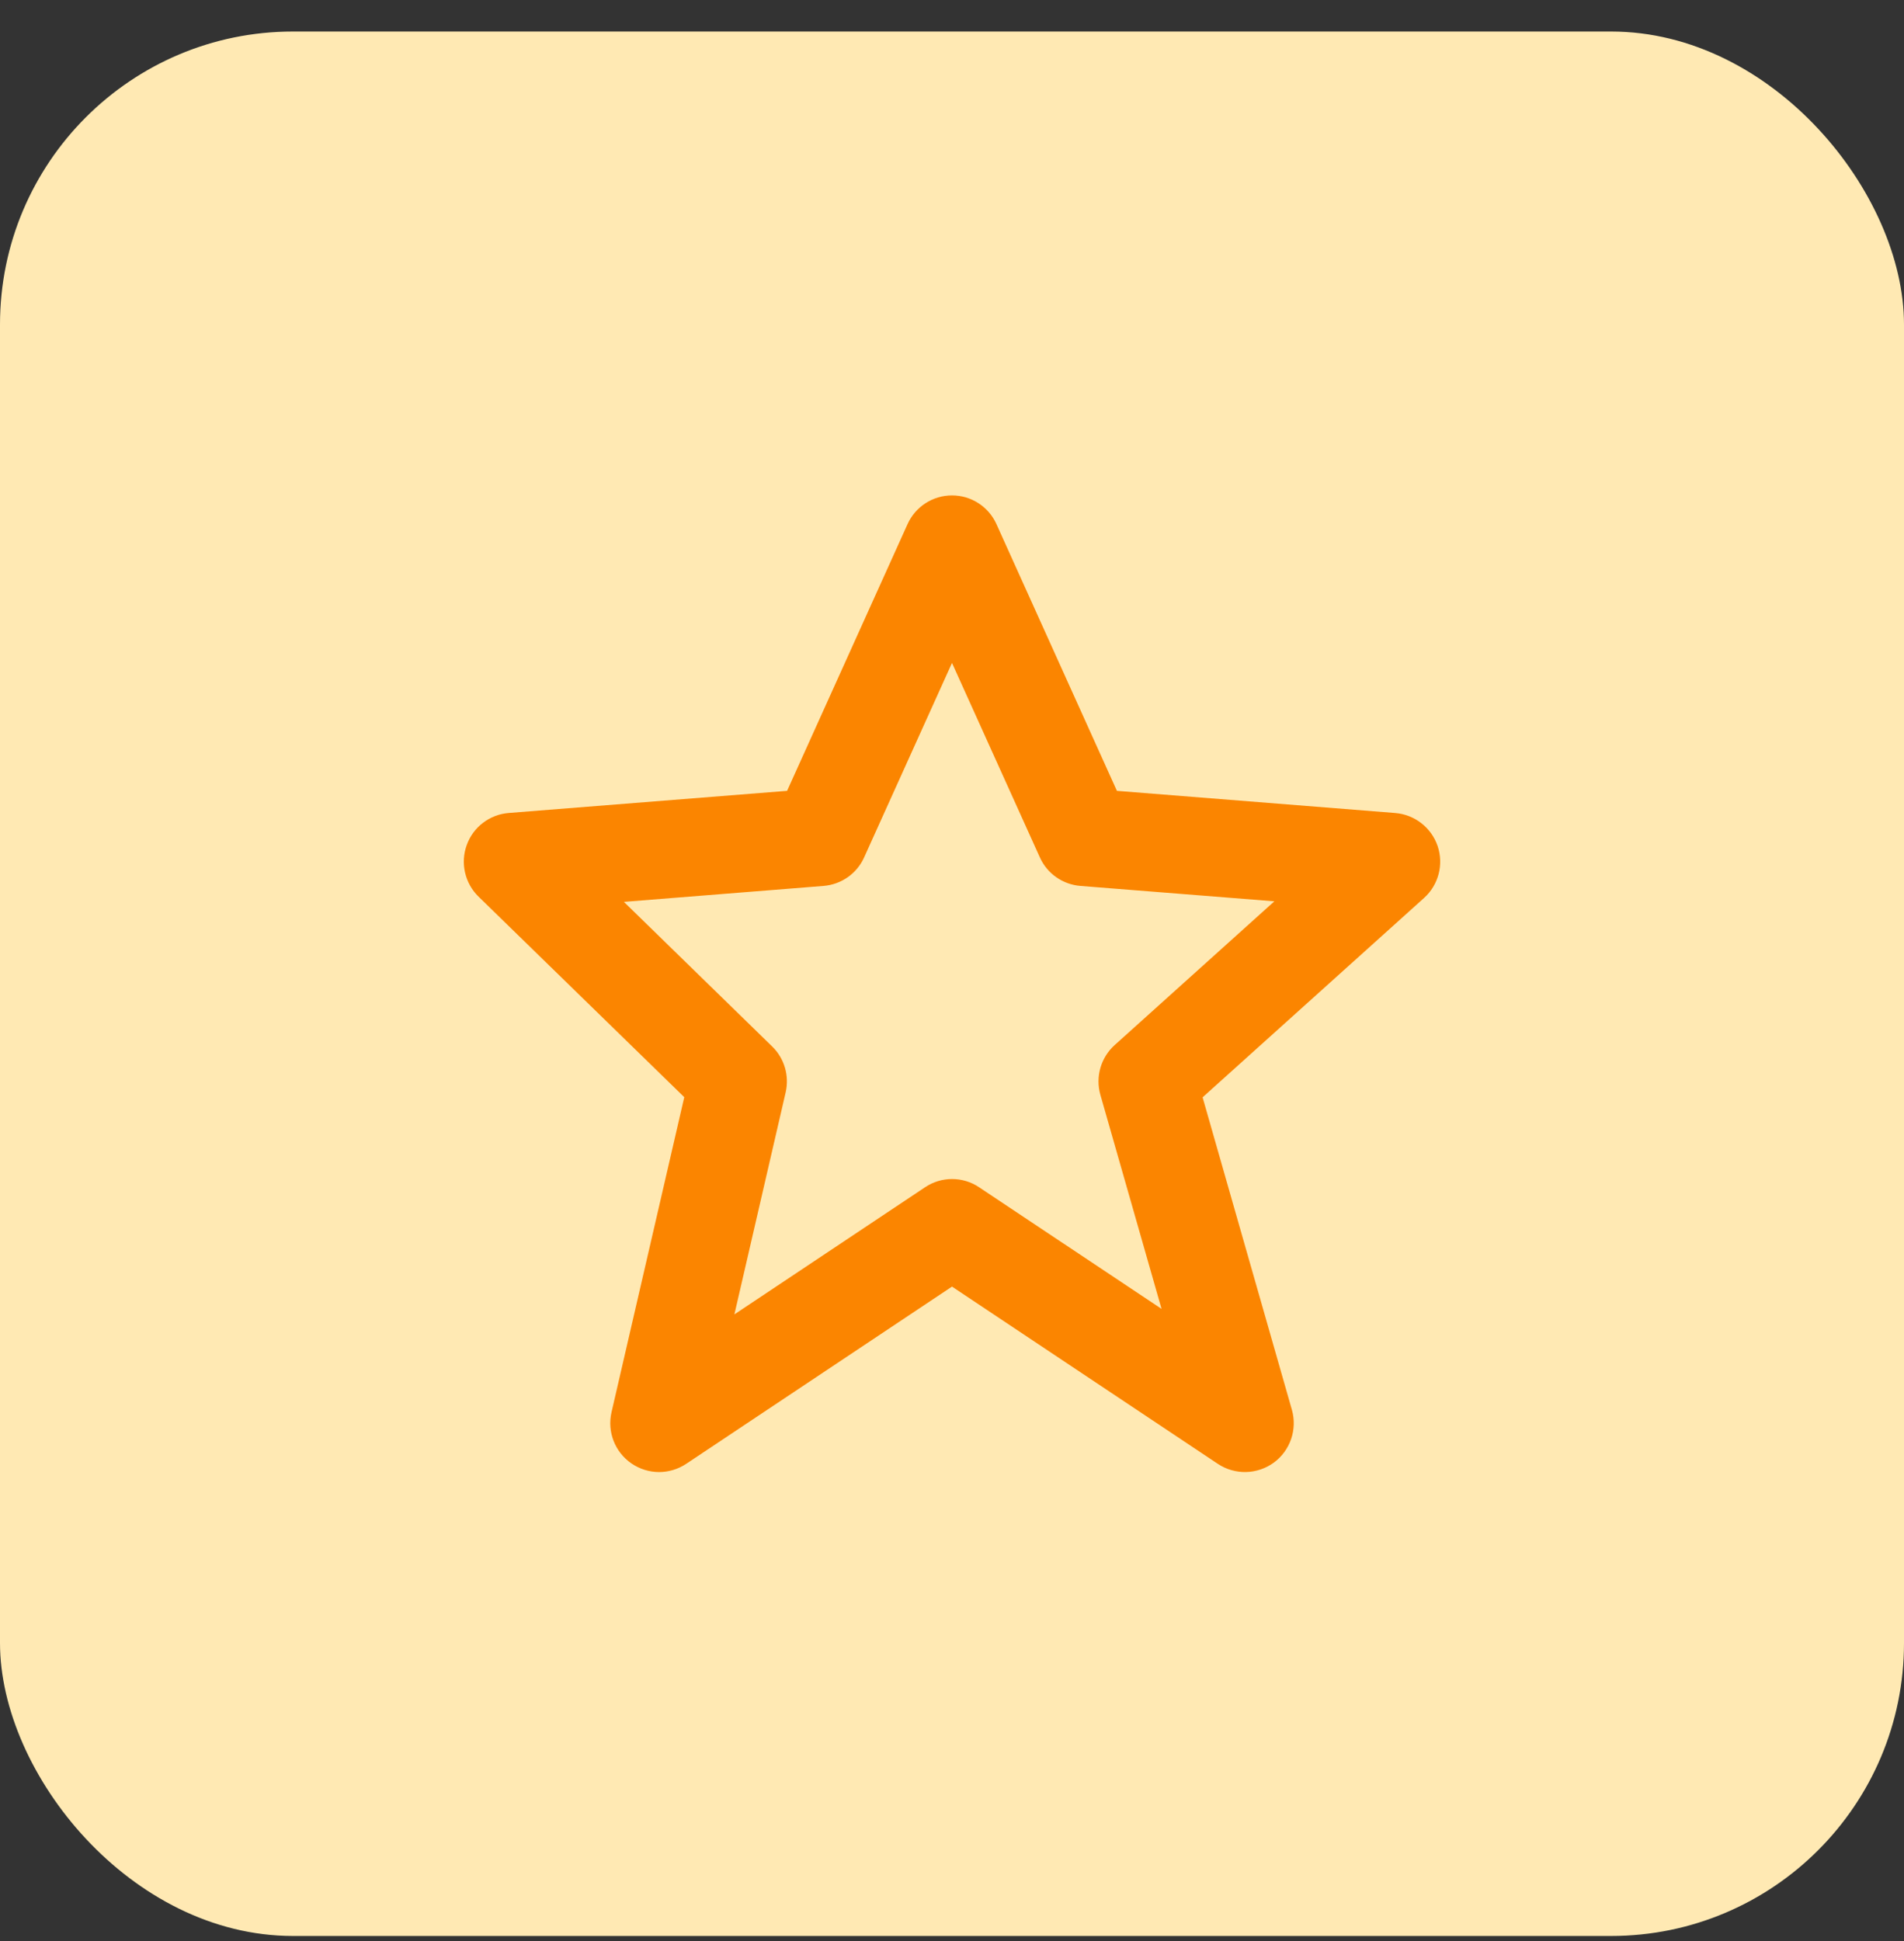
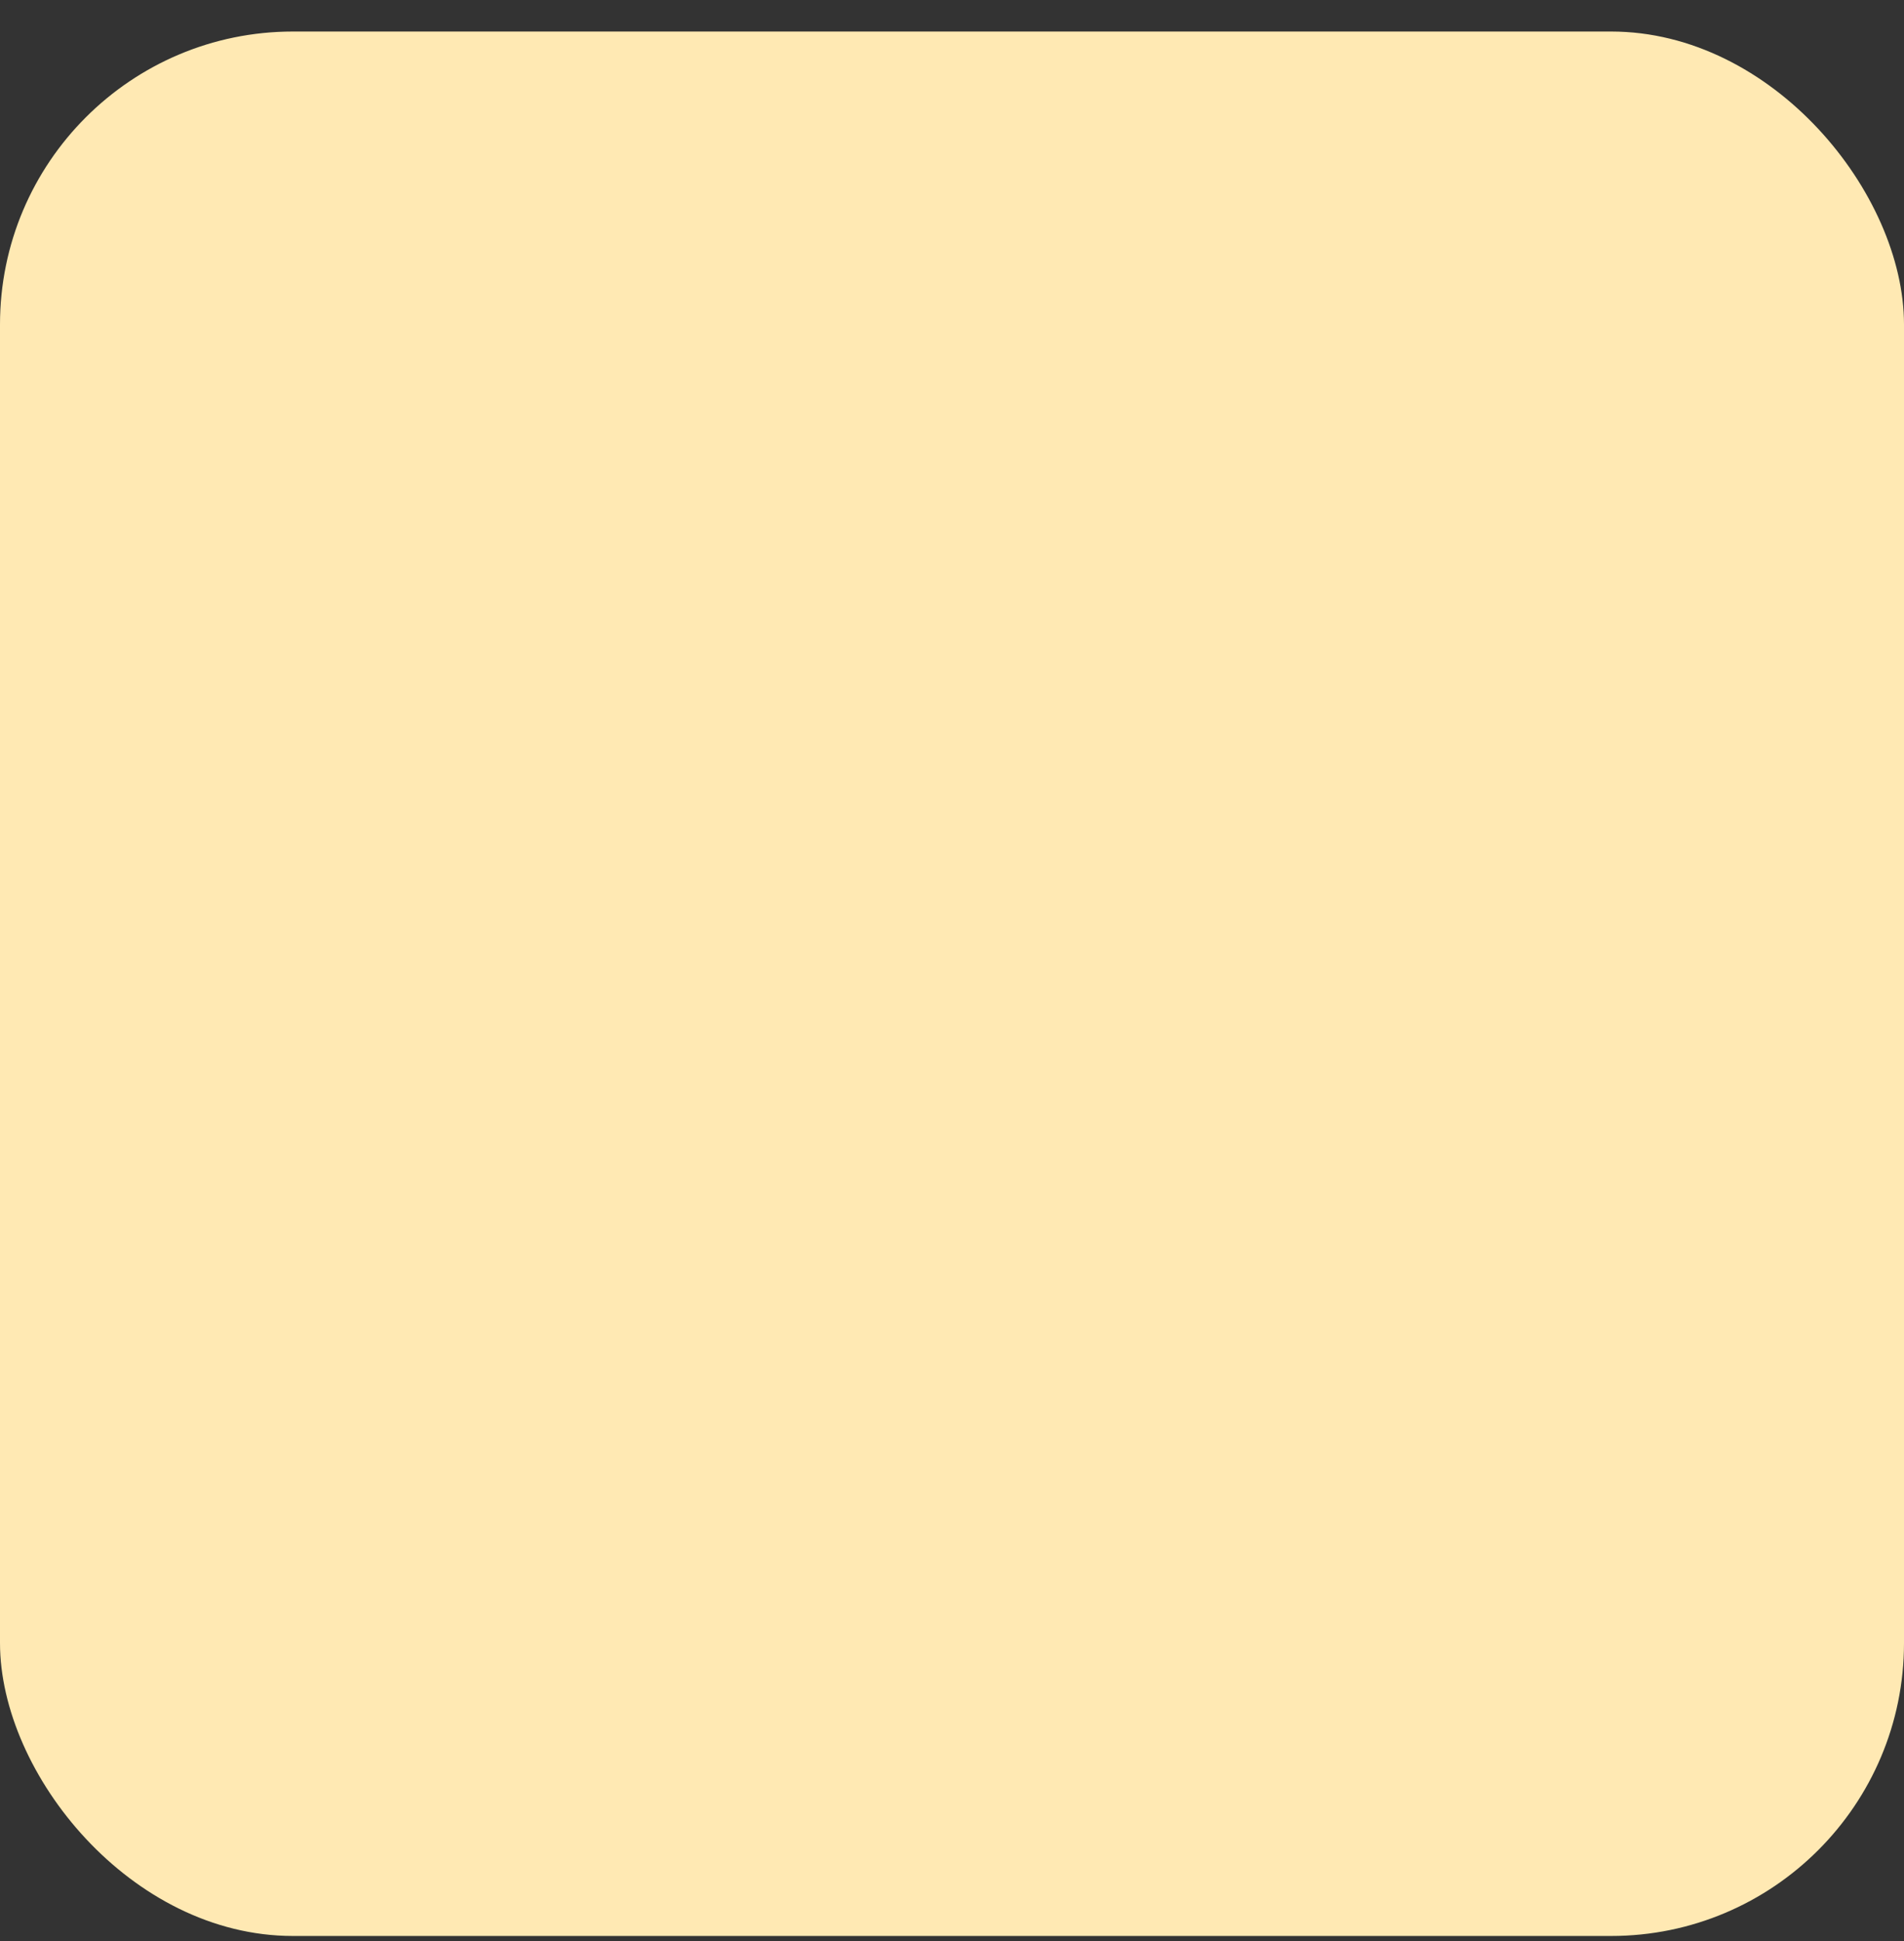
<svg xmlns="http://www.w3.org/2000/svg" width="52" height="53" viewBox="0 0 52 53" fill="none">
  <rect x="0" y="0" width="52" height="53" fill="#333333" stroke="none" />
  <rect y="0.861" width="52" height="52" rx="8" fill="#FFE9B3" />
-   <path d="M18.688 29.958L16.701 38.561C16.579 39.093 16.792 39.646 17.243 39.957C17.471 40.114 17.735 40.194 18 40.194C18.257 40.194 18.516 40.119 18.74 39.97L26 35.13L33.26 39.97C33.724 40.279 34.333 40.267 34.787 39.938C35.237 39.609 35.436 39.031 35.283 38.495L32.844 29.962L38.892 24.519C39.288 24.162 39.433 23.605 39.263 23.101C39.091 22.597 38.636 22.242 38.105 22.199L30.504 21.594L27.215 14.313C27 13.834 26.524 13.527 26 13.527C25.476 13.527 25 13.834 24.785 14.313L21.496 21.594L13.895 22.198C13.372 22.239 12.923 22.582 12.747 23.074C12.568 23.566 12.696 24.117 13.069 24.482L18.688 29.958ZM22.492 24.19C22.976 24.151 23.403 23.853 23.601 23.409L26 18.101L28.399 23.409C28.597 23.853 29.024 24.151 29.508 24.19L34.804 24.61L30.443 28.535C30.064 28.877 29.913 29.402 30.052 29.893L31.723 35.739L26.741 32.418C26.293 32.118 25.711 32.118 25.263 32.418L20.057 35.889L21.457 29.827C21.561 29.374 21.423 28.898 21.089 28.574L17.039 24.625L22.492 24.19Z" fill="#FB8500" />
</svg>